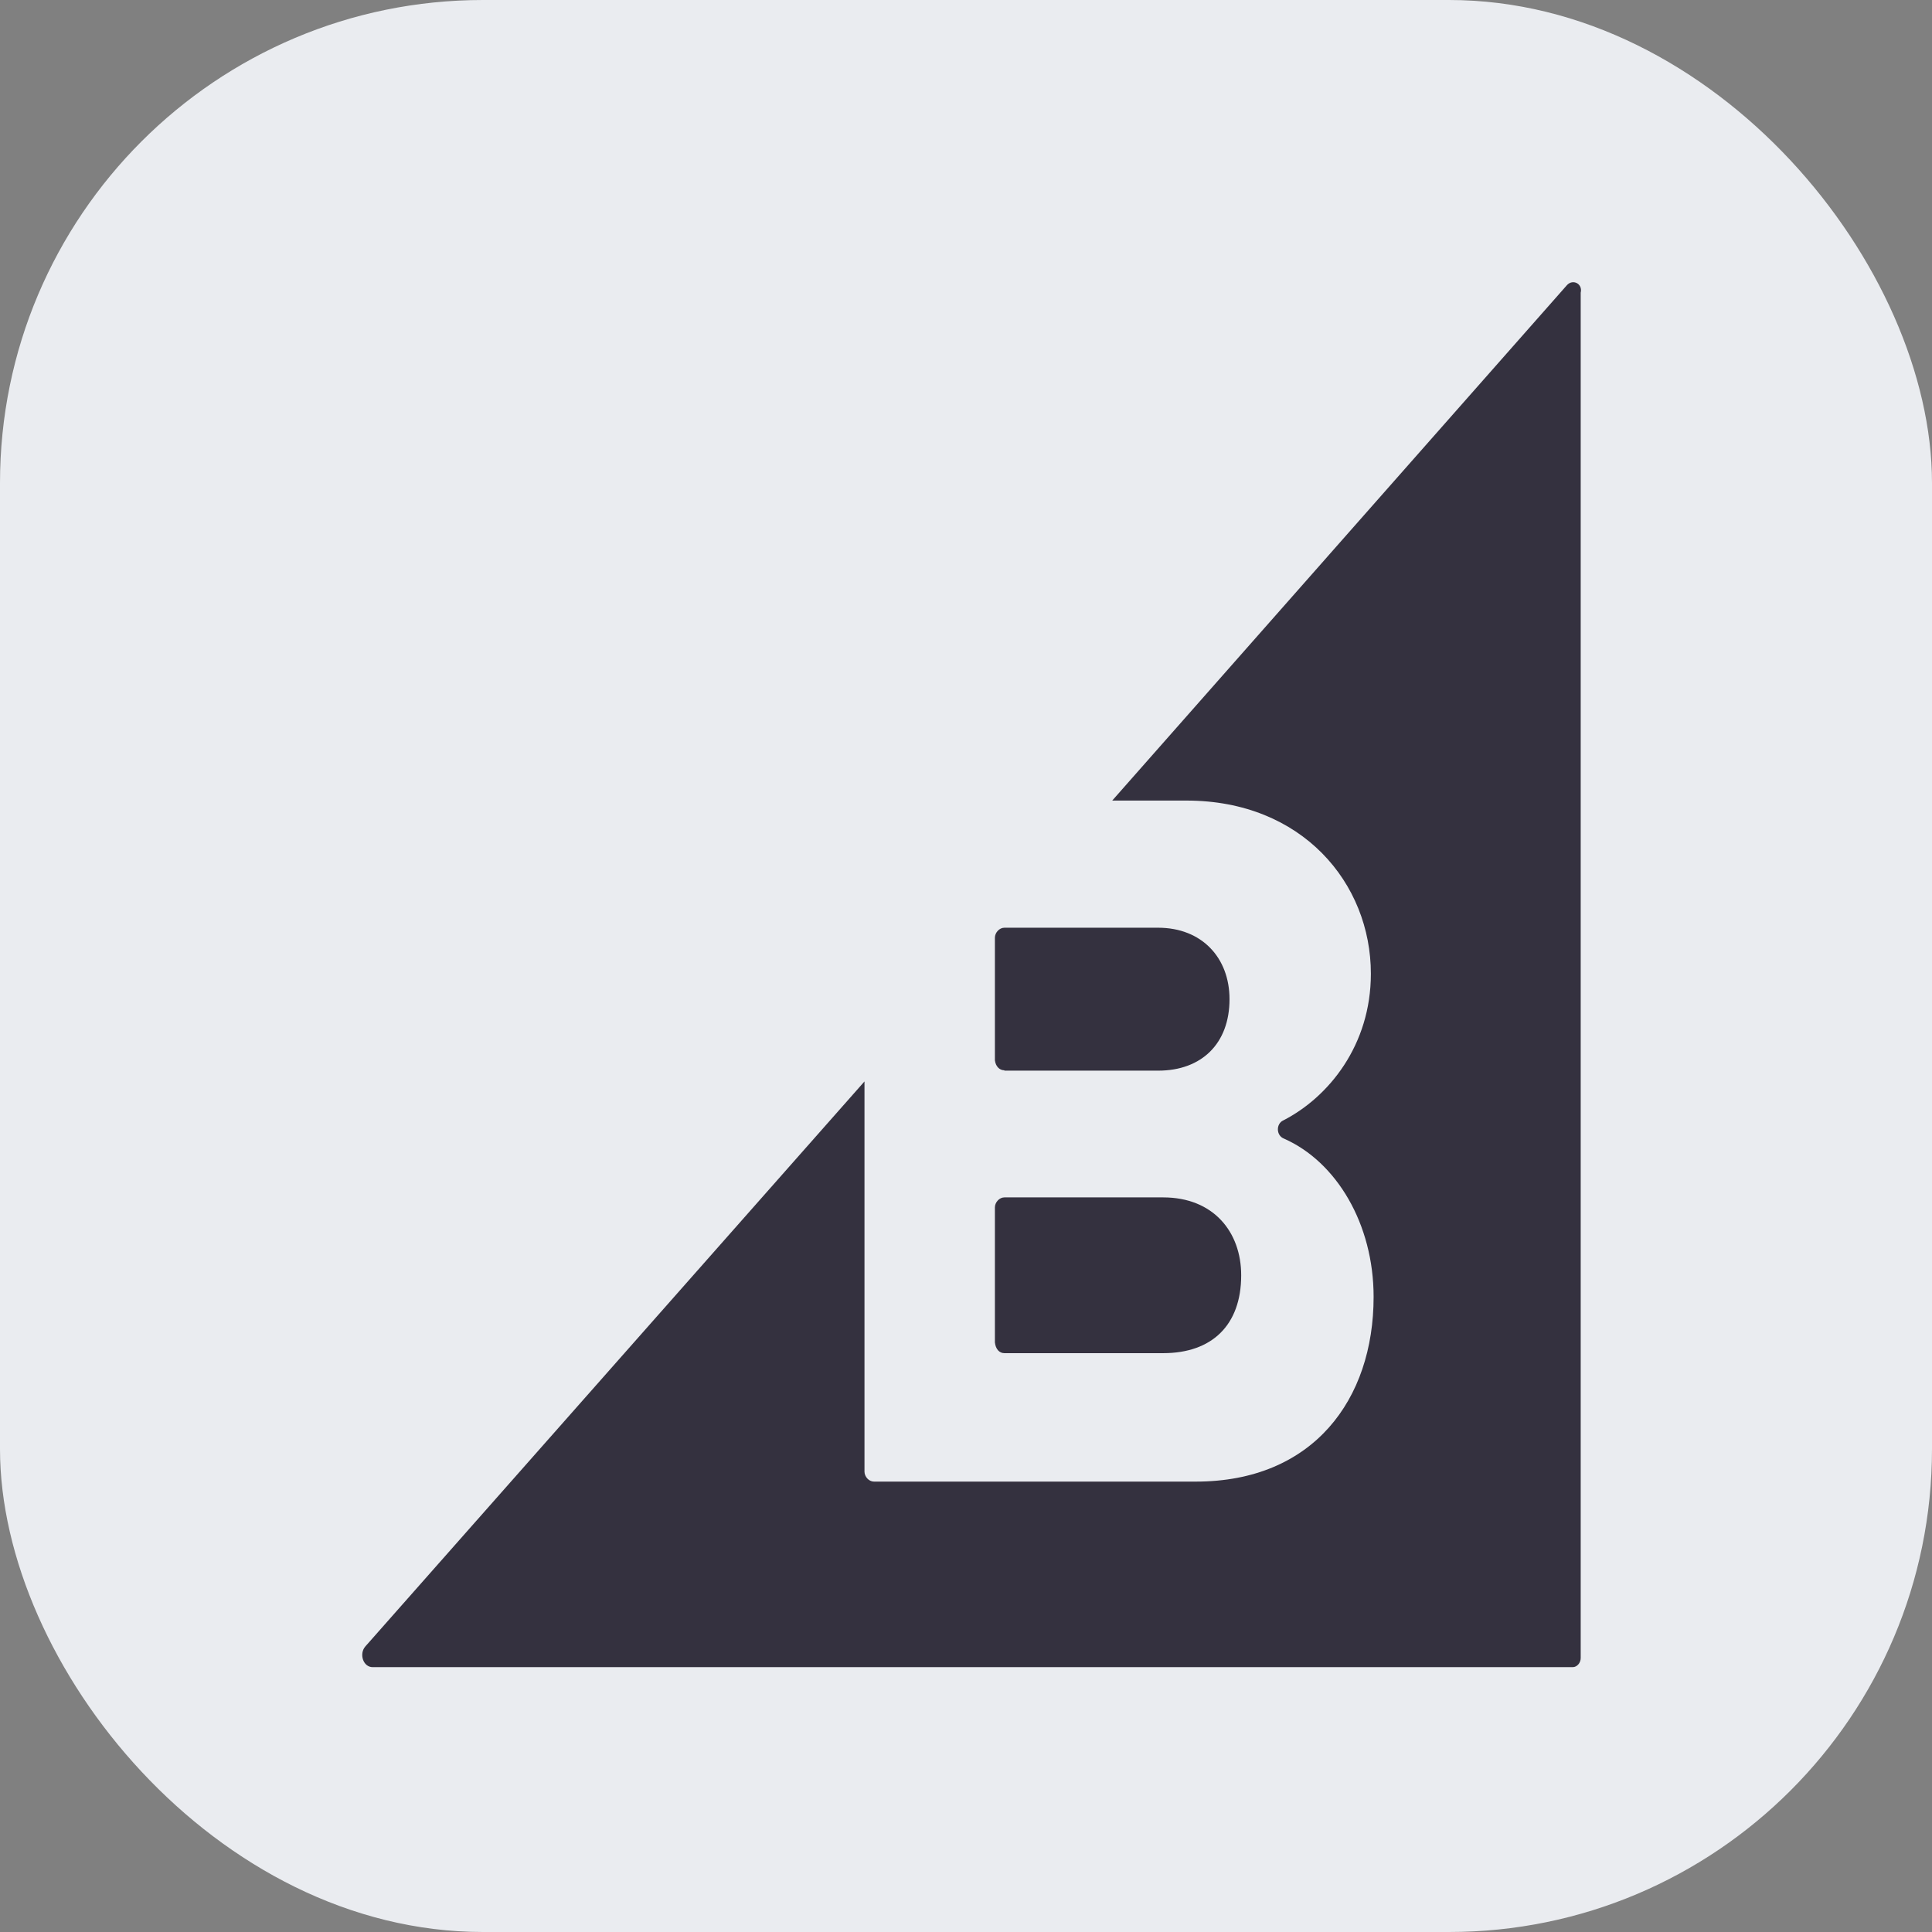
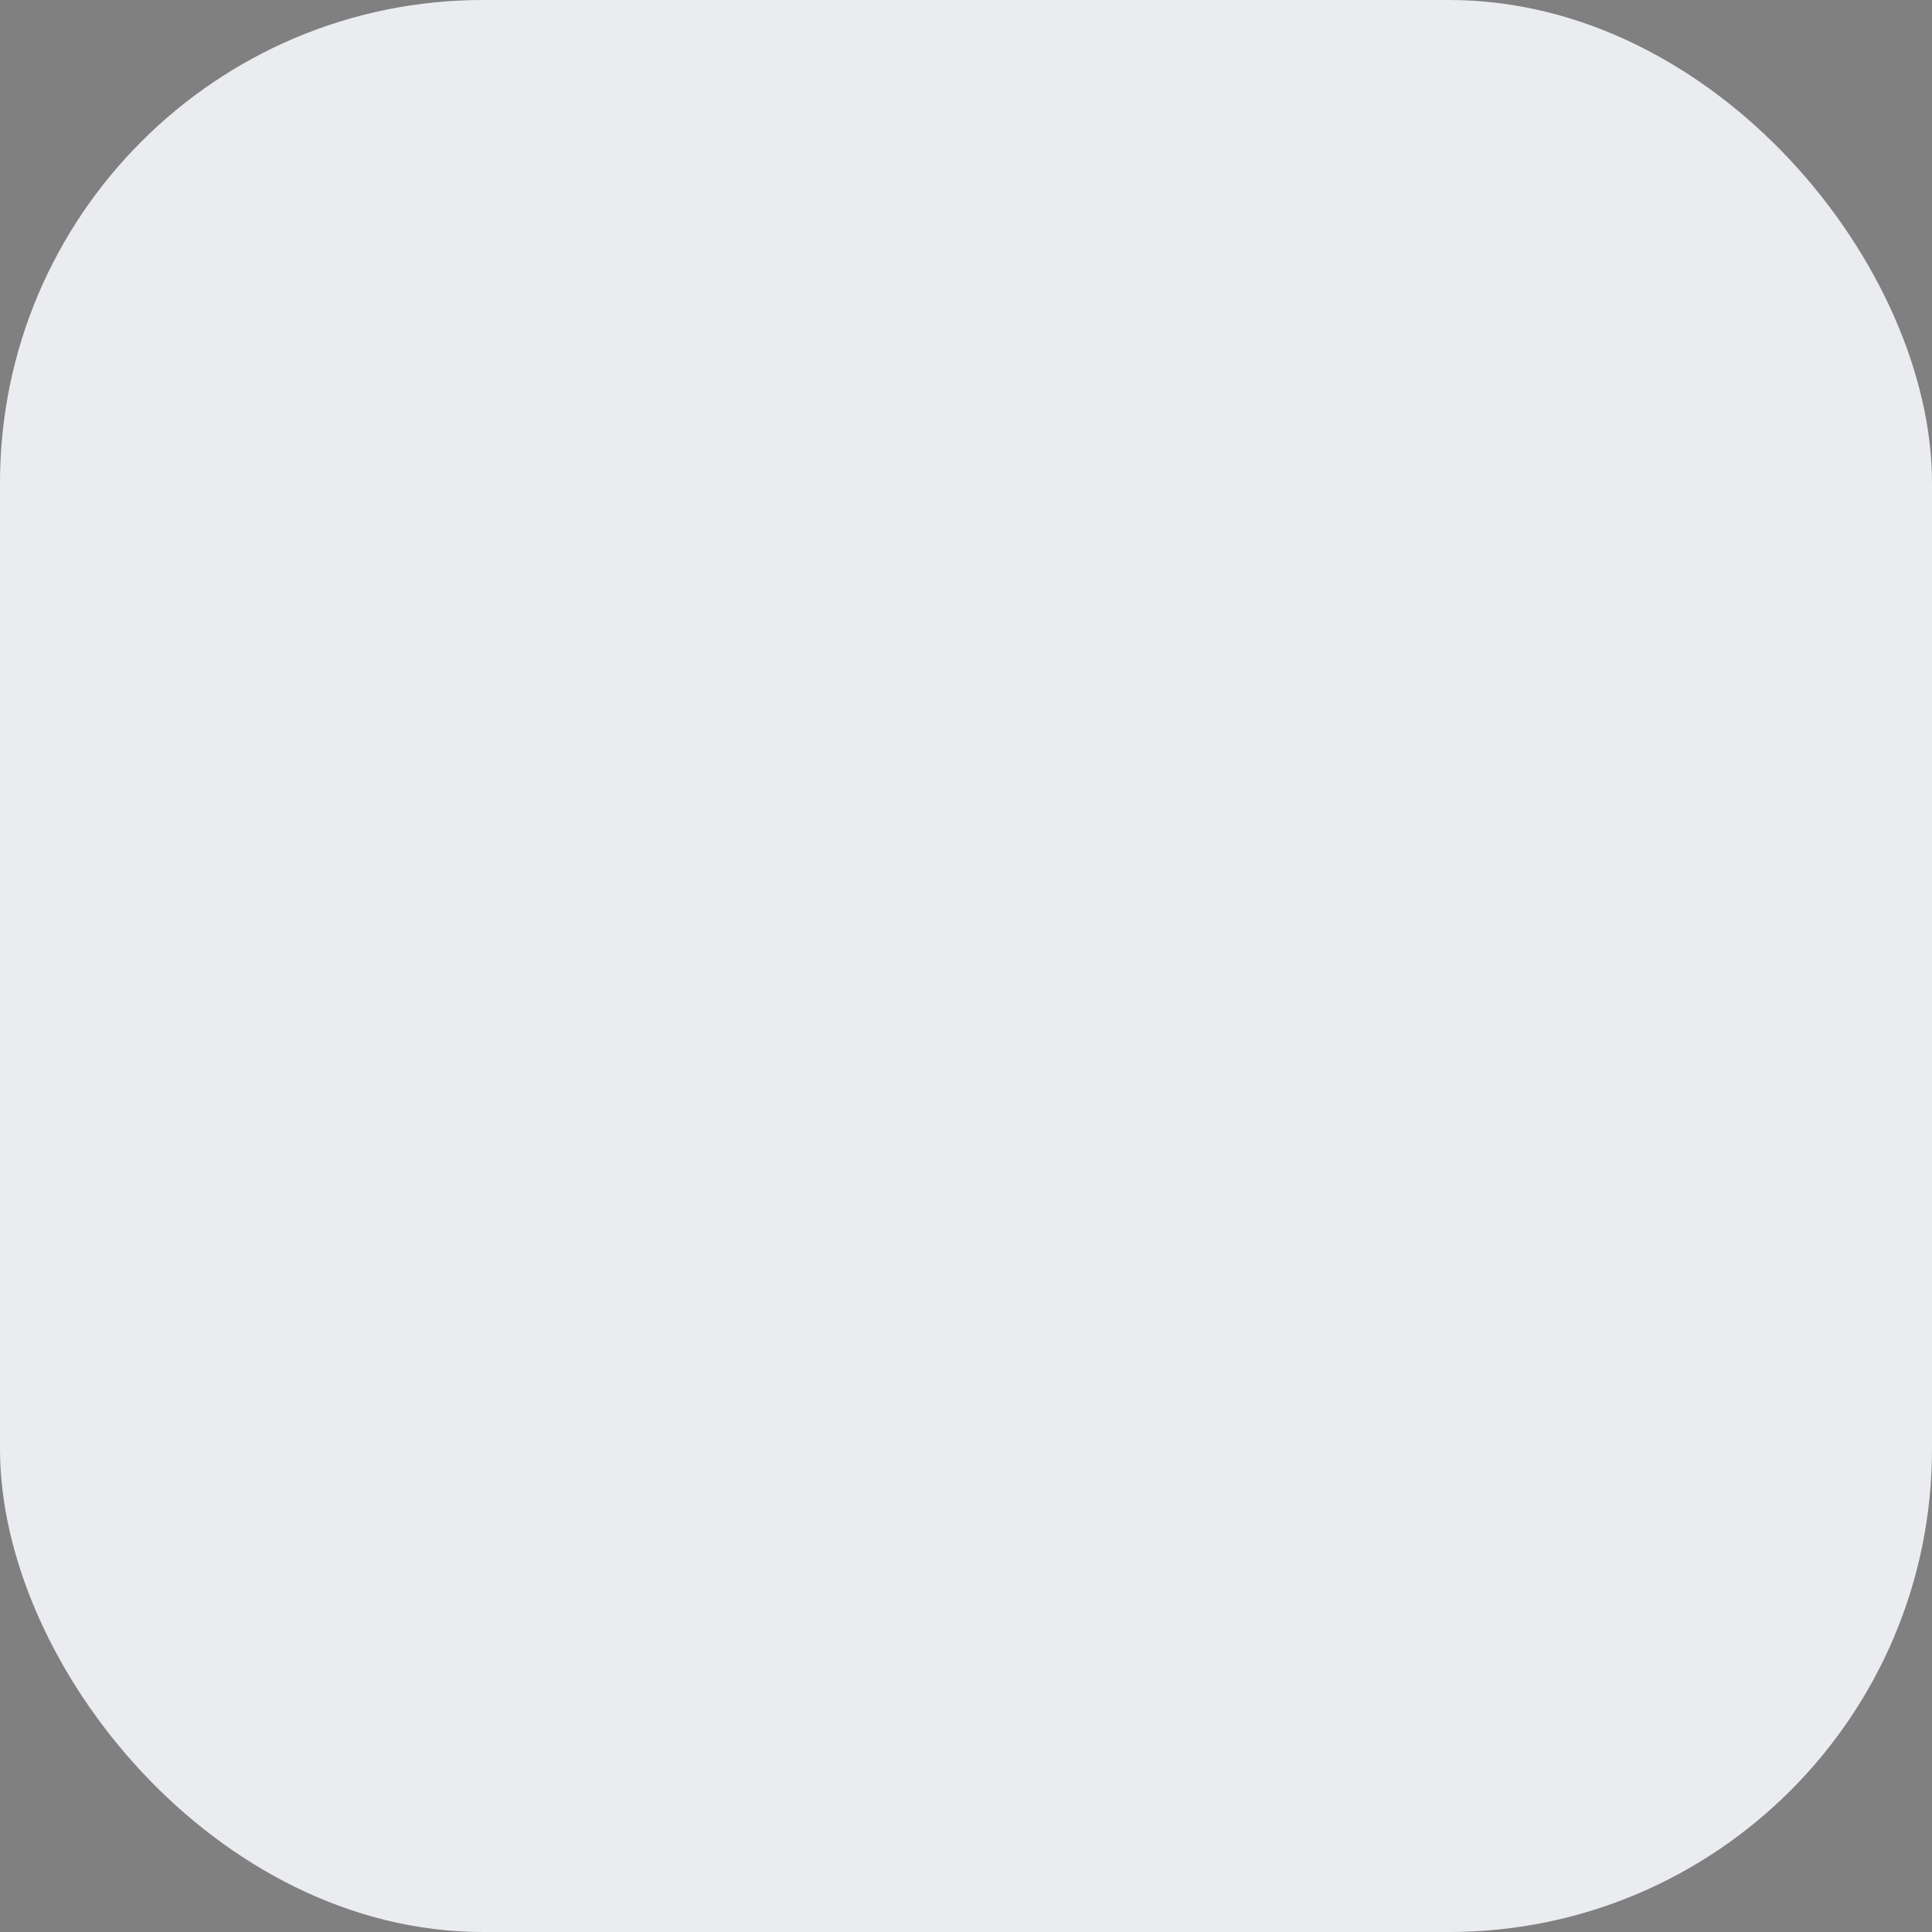
<svg xmlns="http://www.w3.org/2000/svg" width="48" height="48" viewBox="0 0 48 48" fill="none">
  <rect x="0" y="0" width="48" height="48" fill="#808080" stroke="none" />
  <rect width="48" height="48" rx="12" fill="#EAECF0" />
  <g clip-path="url(#clip0_9579_12135)">
-     <path d="M24.954 26.6H28.773C29.86 26.6 30.547 25.921 30.547 24.825C30.547 23.796 29.86 23.049 28.773 23.049H24.954C24.827 23.049 24.718 23.173 24.718 23.297V26.343C24.736 26.488 24.827 26.591 24.954 26.591V26.6ZM24.954 33.619H28.899C30.113 33.619 30.837 32.92 30.837 31.684C30.837 30.608 30.148 29.749 28.899 29.749H24.954C24.827 29.749 24.718 29.873 24.718 29.997V33.352C24.736 33.517 24.827 33.619 24.954 33.619ZM38.928 7.087L27.633 19.89H29.479C32.358 19.89 34.059 21.949 34.059 24.192C34.059 25.968 33.009 27.259 31.883 27.836C31.701 27.918 31.701 28.212 31.901 28.289C33.204 28.864 34.127 30.408 34.127 32.22C34.127 34.772 32.624 36.81 29.71 36.81H21.713C21.586 36.81 21.478 36.686 21.478 36.563V26.868L9.077 40.905C8.915 41.09 9.023 41.42 9.259 41.42H39.073C39.182 41.42 39.272 41.312 39.272 41.194V7.272C39.326 7.046 39.073 6.923 38.928 7.087L38.928 7.087Z" fill="#34313F" />
-   </g>
+     </g>
  <defs>
    <clipPath id="clip0_9579_12135">
-       <rect width="30.28" height="34.43" fill="white" transform="translate(9 7)" />
-     </clipPath>
+       </clipPath>
  </defs>
</svg>